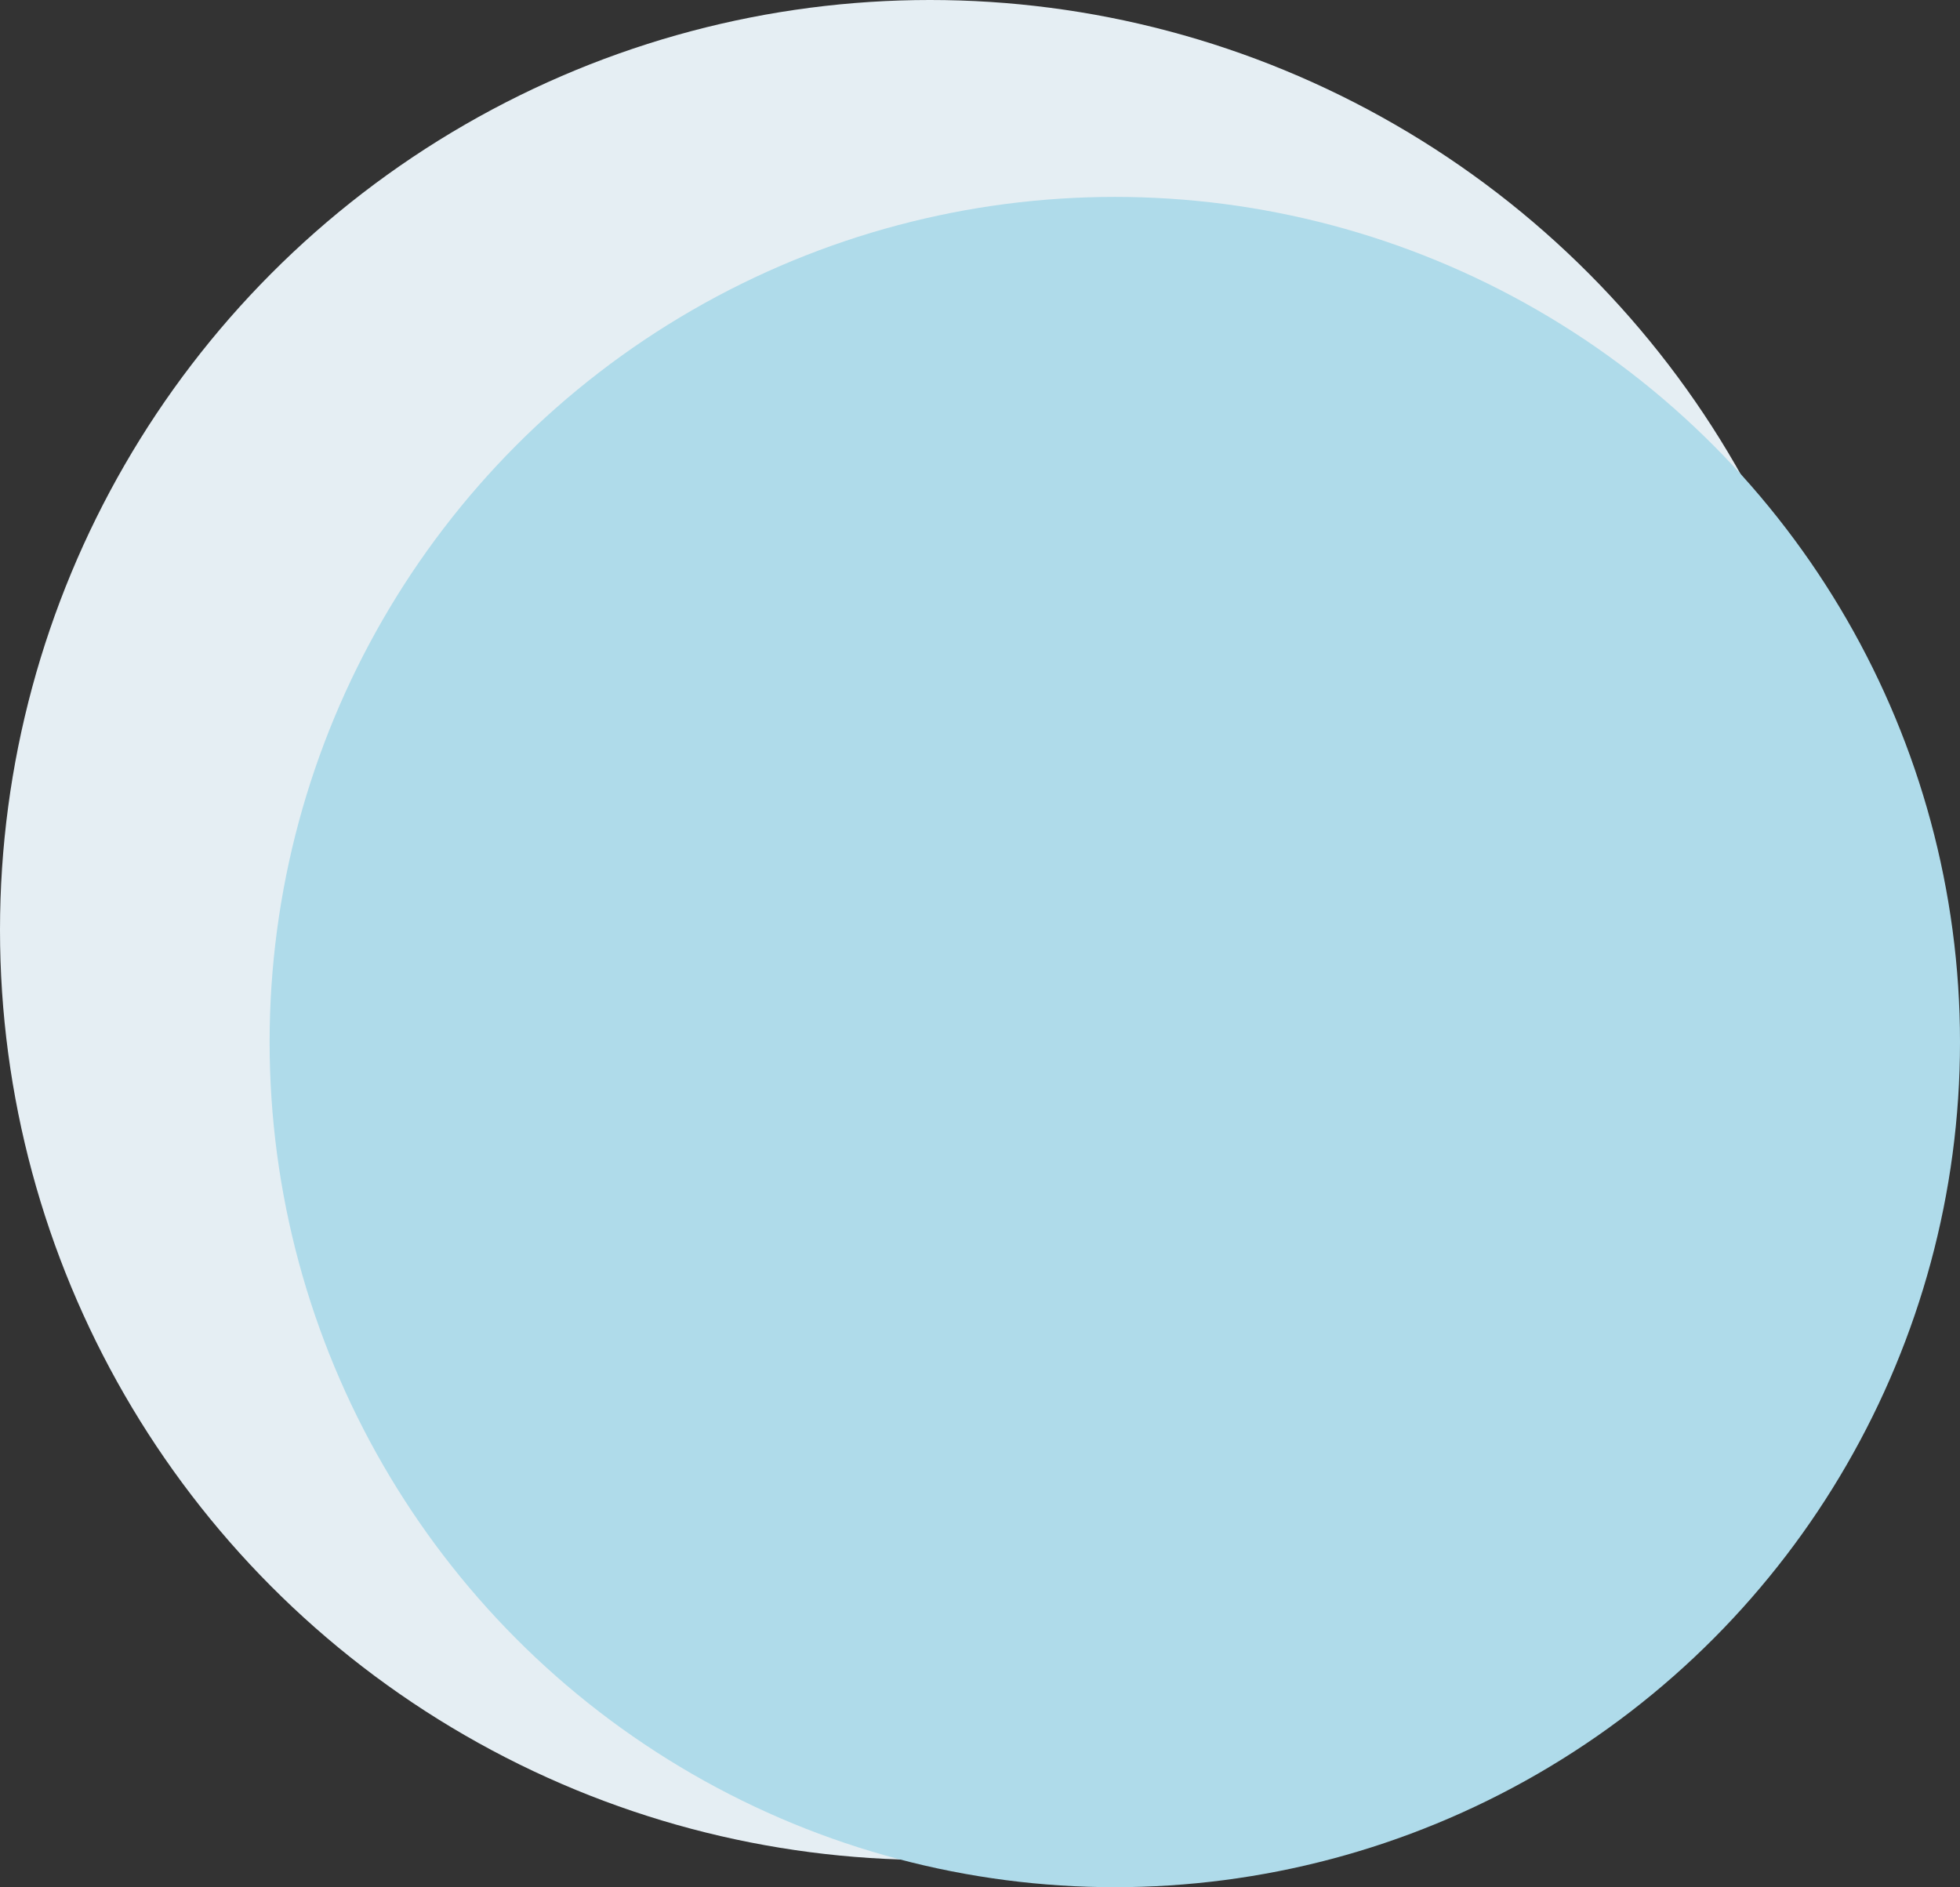
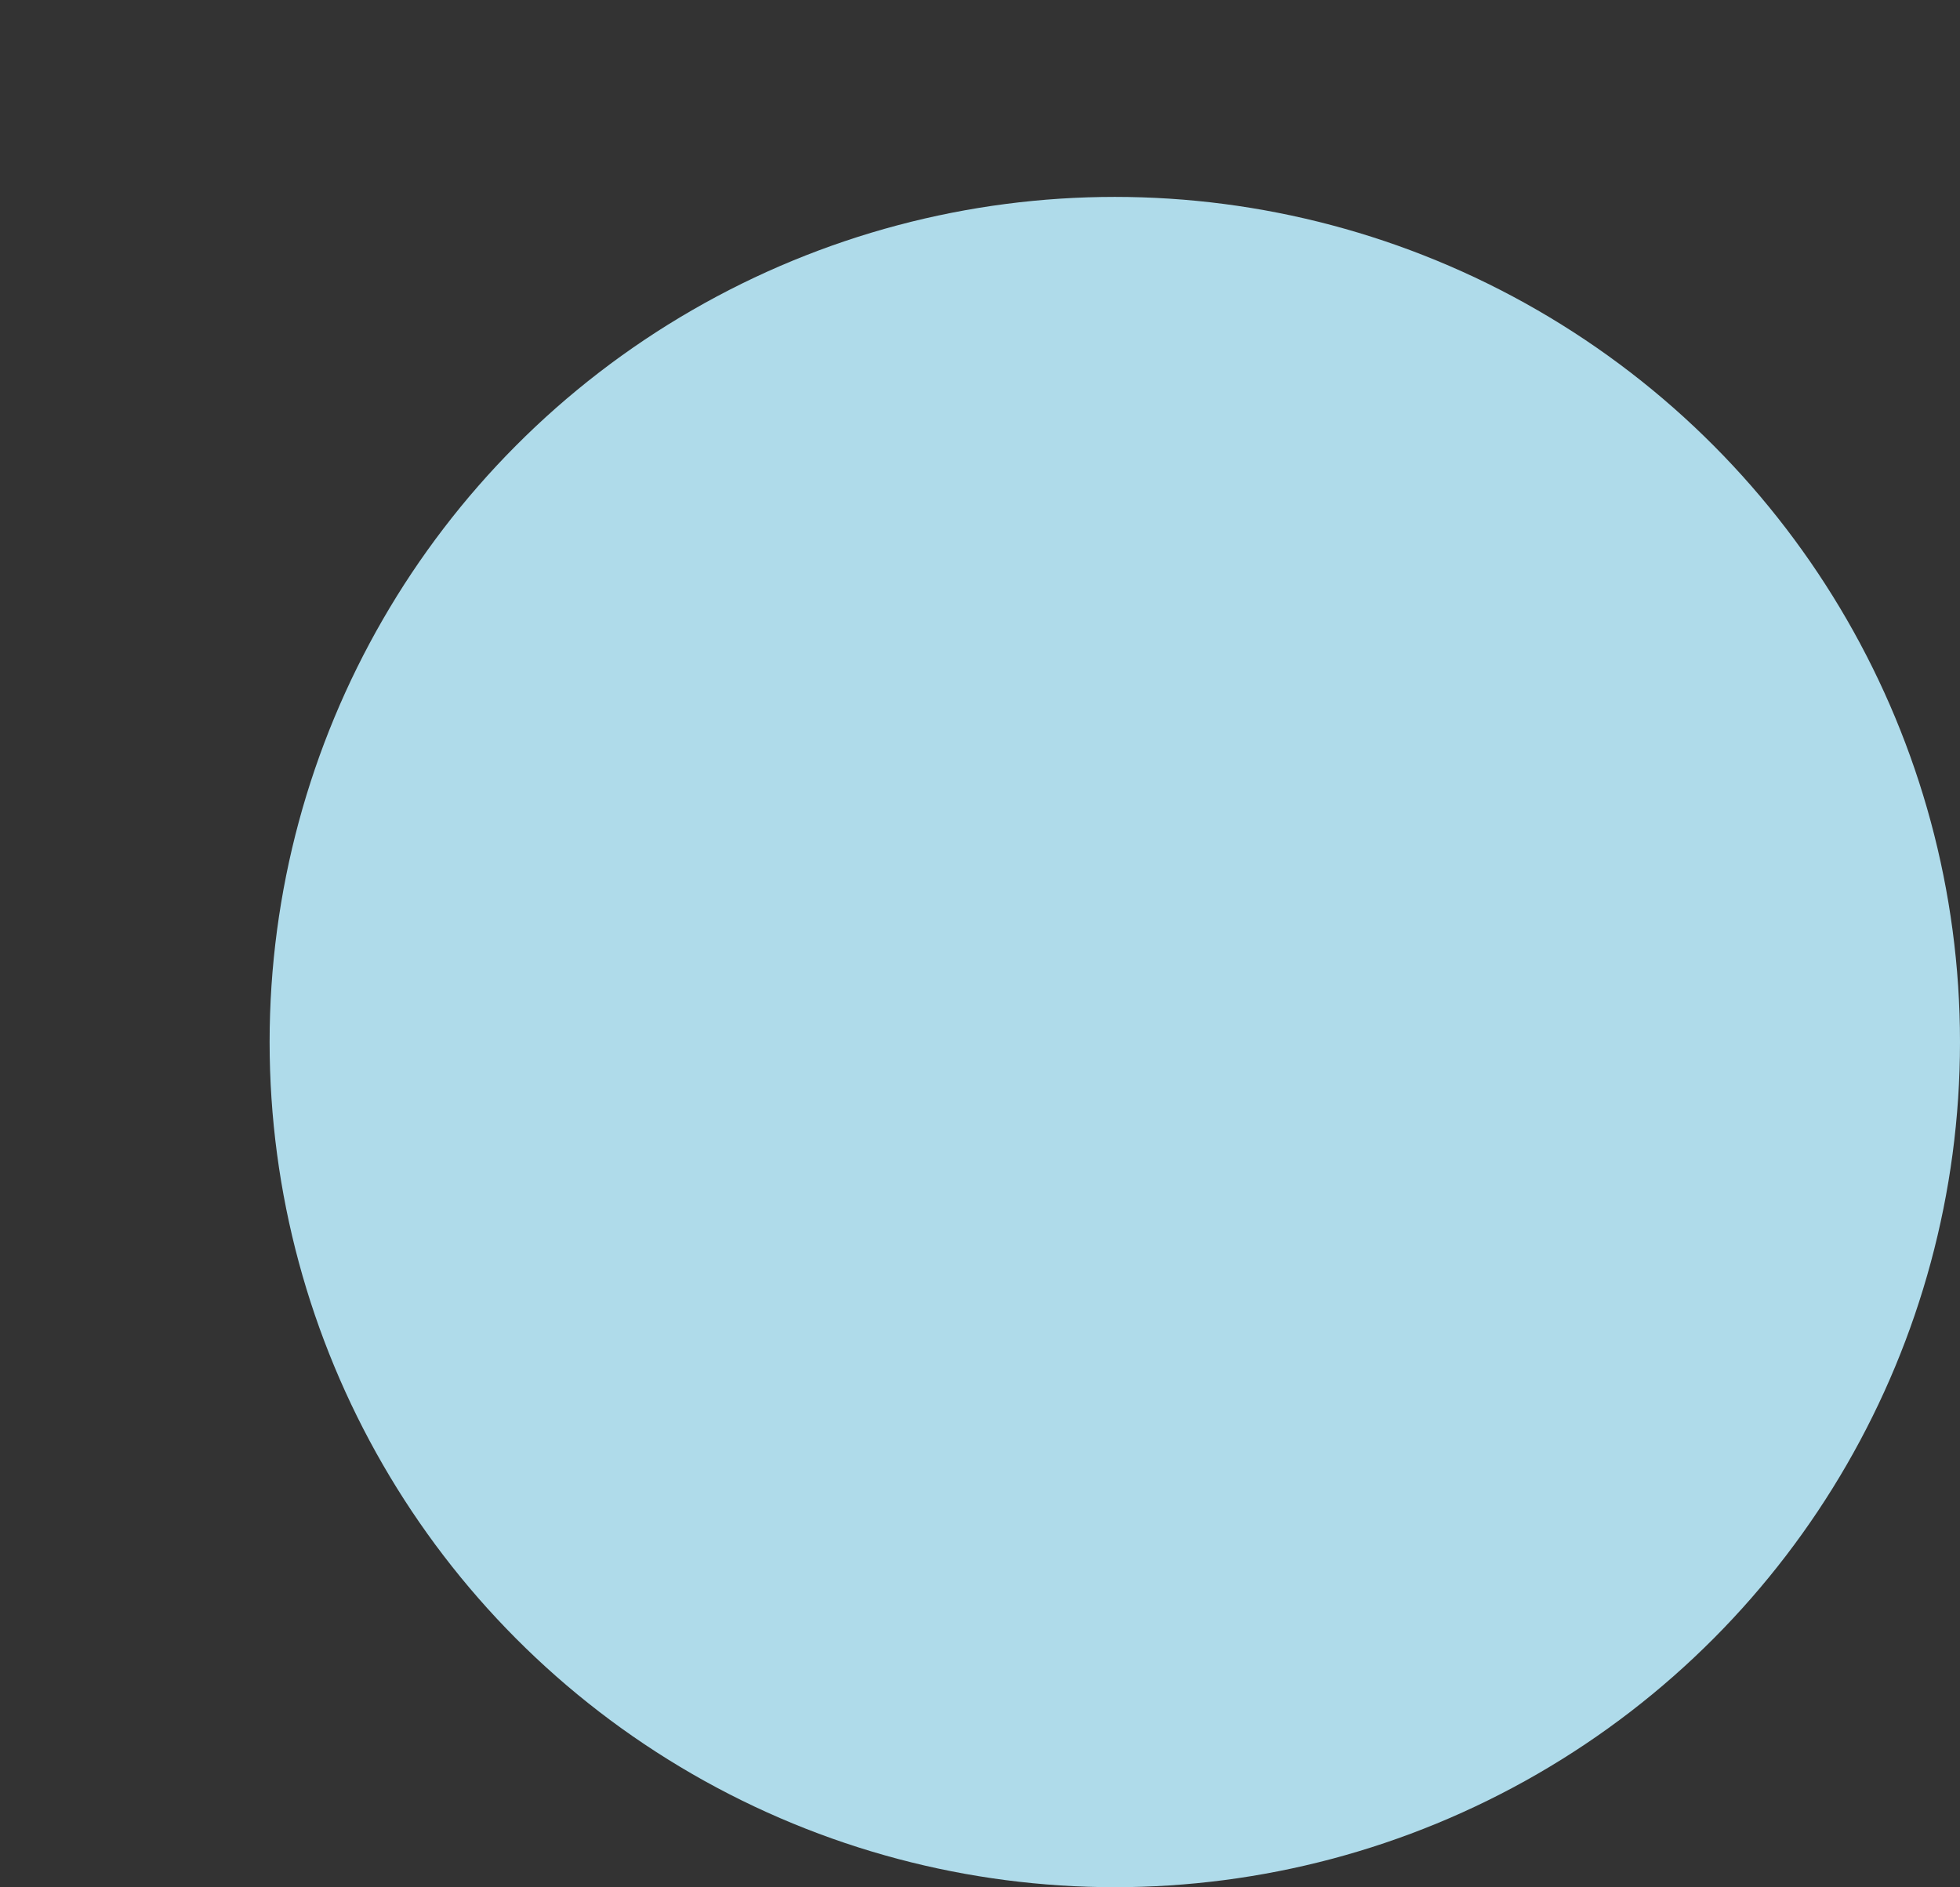
<svg xmlns="http://www.w3.org/2000/svg" id="Layer_2" data-name="Layer 2" viewBox="0 0 97.05 93.45">
  <rect x="0" y="0" width="97.05" height="93.45" fill="#333333" stroke="none" />
  <defs>
    <style>
      .cls-1 {
        fill: #e5eef3;
      }

      .cls-2 {
        fill: #afdbea;
      }
    </style>
  </defs>
  <g id="Layer_1-2" data-name="Layer 1">
-     <circle class="cls-1" cx="46.05" cy="46.05" r="46.05" />
    <circle class="cls-2" cx="55.2" cy="51.6" r="41.85" />
  </g>
</svg>